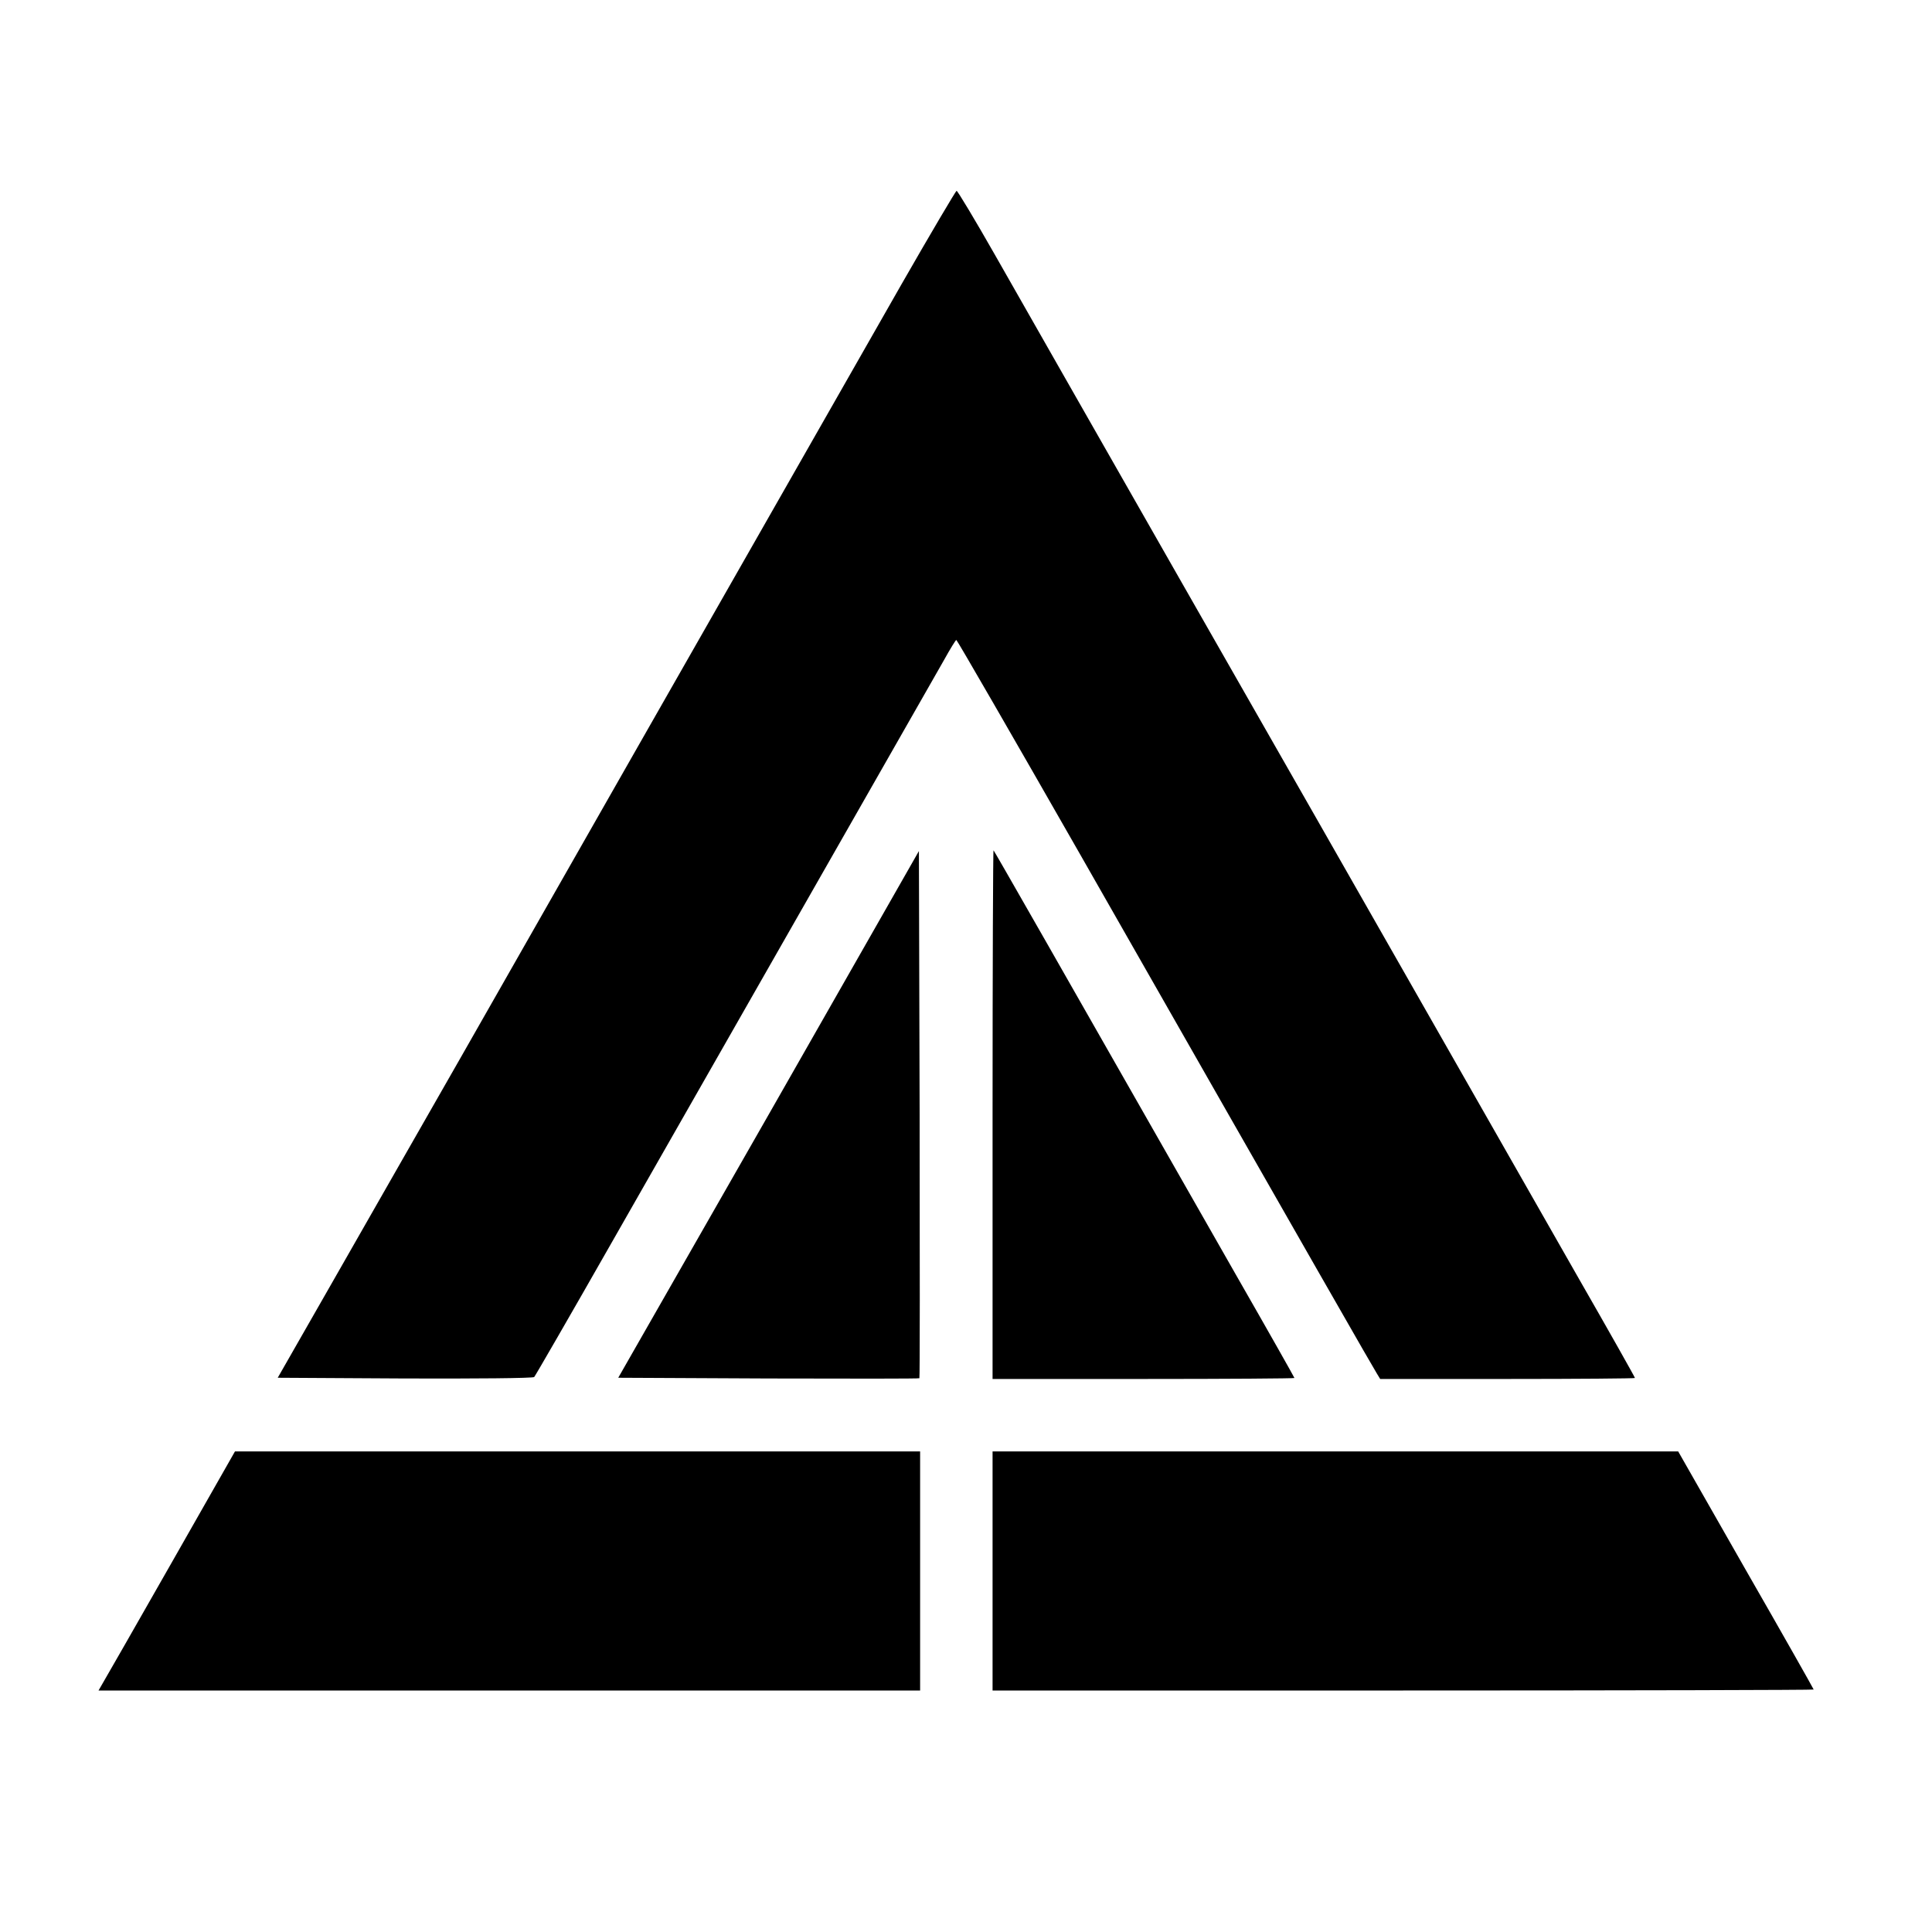
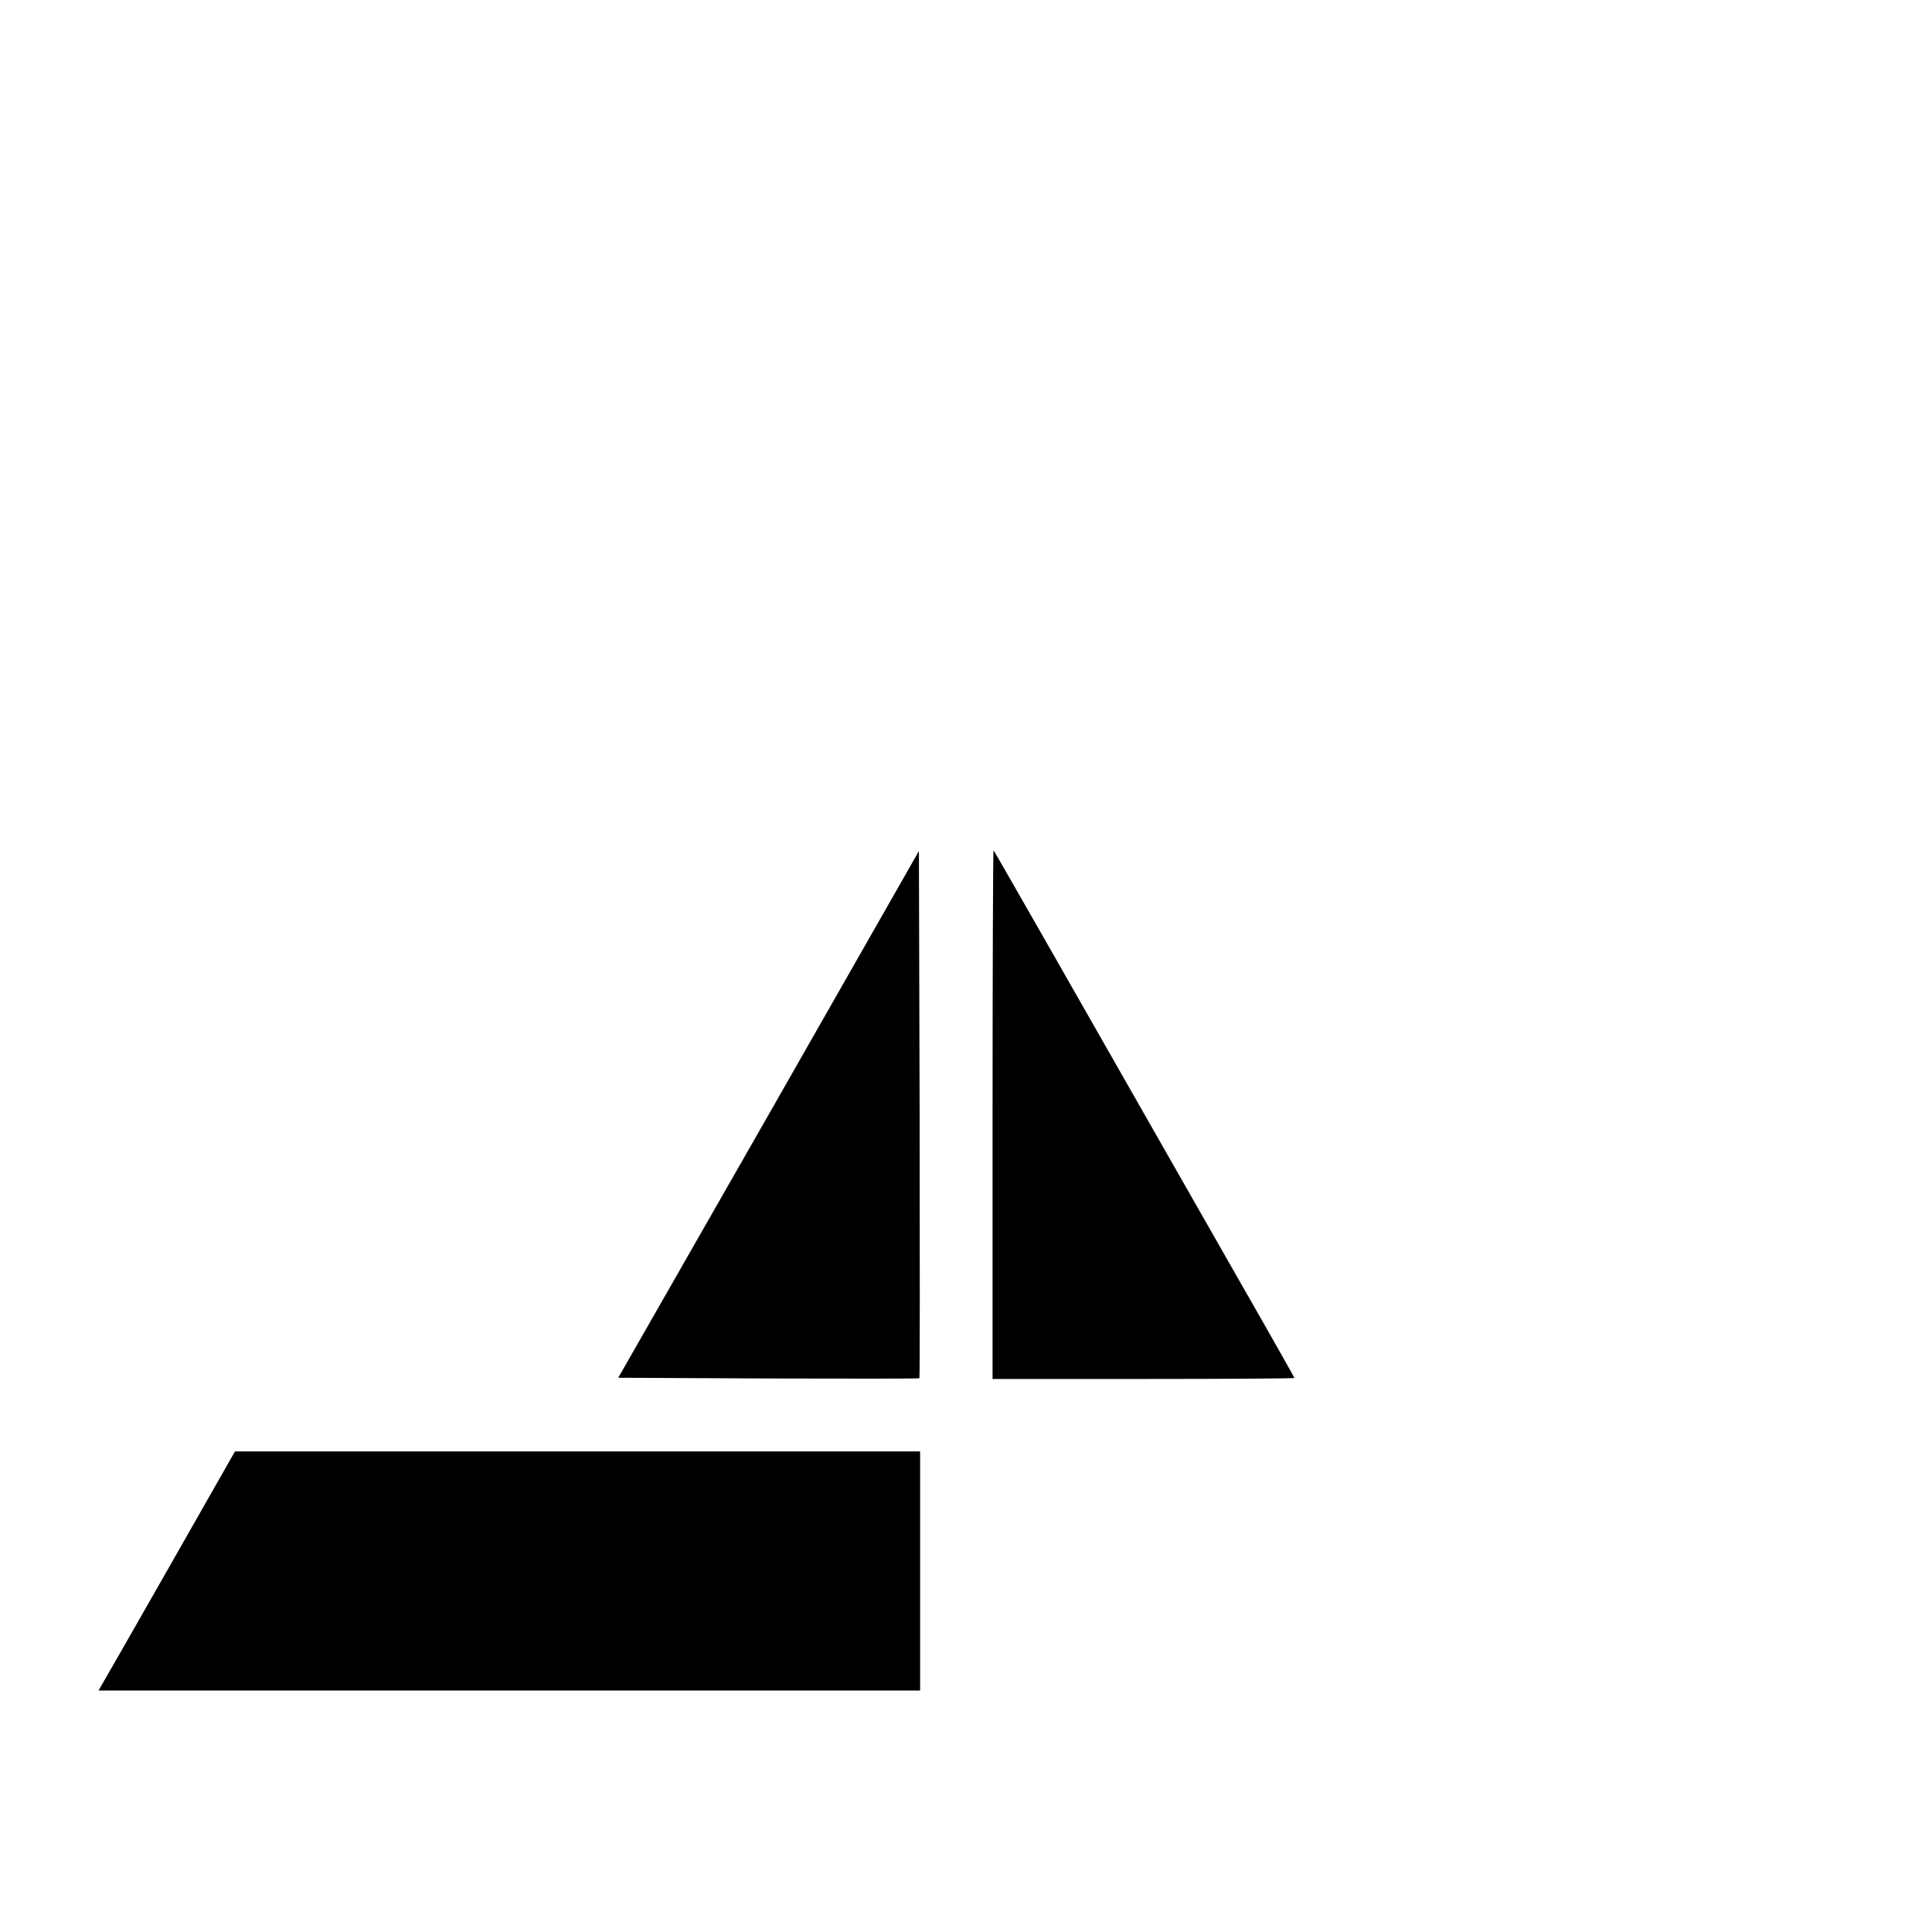
<svg xmlns="http://www.w3.org/2000/svg" version="1.0" width="16pt" height="16pt" viewBox="0 0 16 16" preserveAspectRatio="xMidYMid meet">
  <g transform="translate(0,16) scale(0.002,-0.002)" fill="#000000" stroke="none">
-     <path d="M3733 6823 c-739 -1296 -1553 -2723 -1823 -3198 -173 -302 -414 -725 -537 -940 l-223 -390 527 -3 c290 -1 530 1 535 6 4 4 149 255 321 557 463 811 1322 2318 1376 2412 25 45 48 83 51 83 3 0 235 -402 515 -892 999 -1752 1212 -2123 1226 -2145 l14 -23 527 0 c291 0 528 2 528 4 0 3 -107 193 -239 423 -131 230 -413 724 -626 1098 -213 374 -669 1173 -1013 1775 -343 602 -692 1213 -774 1358 -82 144 -153 262 -157 262 -3 0 -106 -174 -228 -387z" />
    <path d="M3183 3385 l-623 -1090 622 -3 c342 -1 623 -1 625 1 2 2 2 494 1 1093 l-3 1090 -622 -1091z" />
    <path d="M4110 3387 l0 -1097 625 0 c344 0 625 2 625 4 0 2 -109 195 -242 427 -775 1360 -1000 1754 -1004 1758 -2 2 -4 -489 -4 -1092z" />
    <path d="M710 1528 c-145 -255 -273 -478 -283 -495 l-19 -33 1701 0 1701 0 0 495 0 495 -1418 0 -1419 0 -263 -462z" />
-     <path d="M4110 1495 l0 -495 1700 0 c935 0 1700 2 1700 4 0 2 -126 225 -281 495 l-280 491 -1420 0 -1419 0 0 -495z" />
  </g>
</svg>